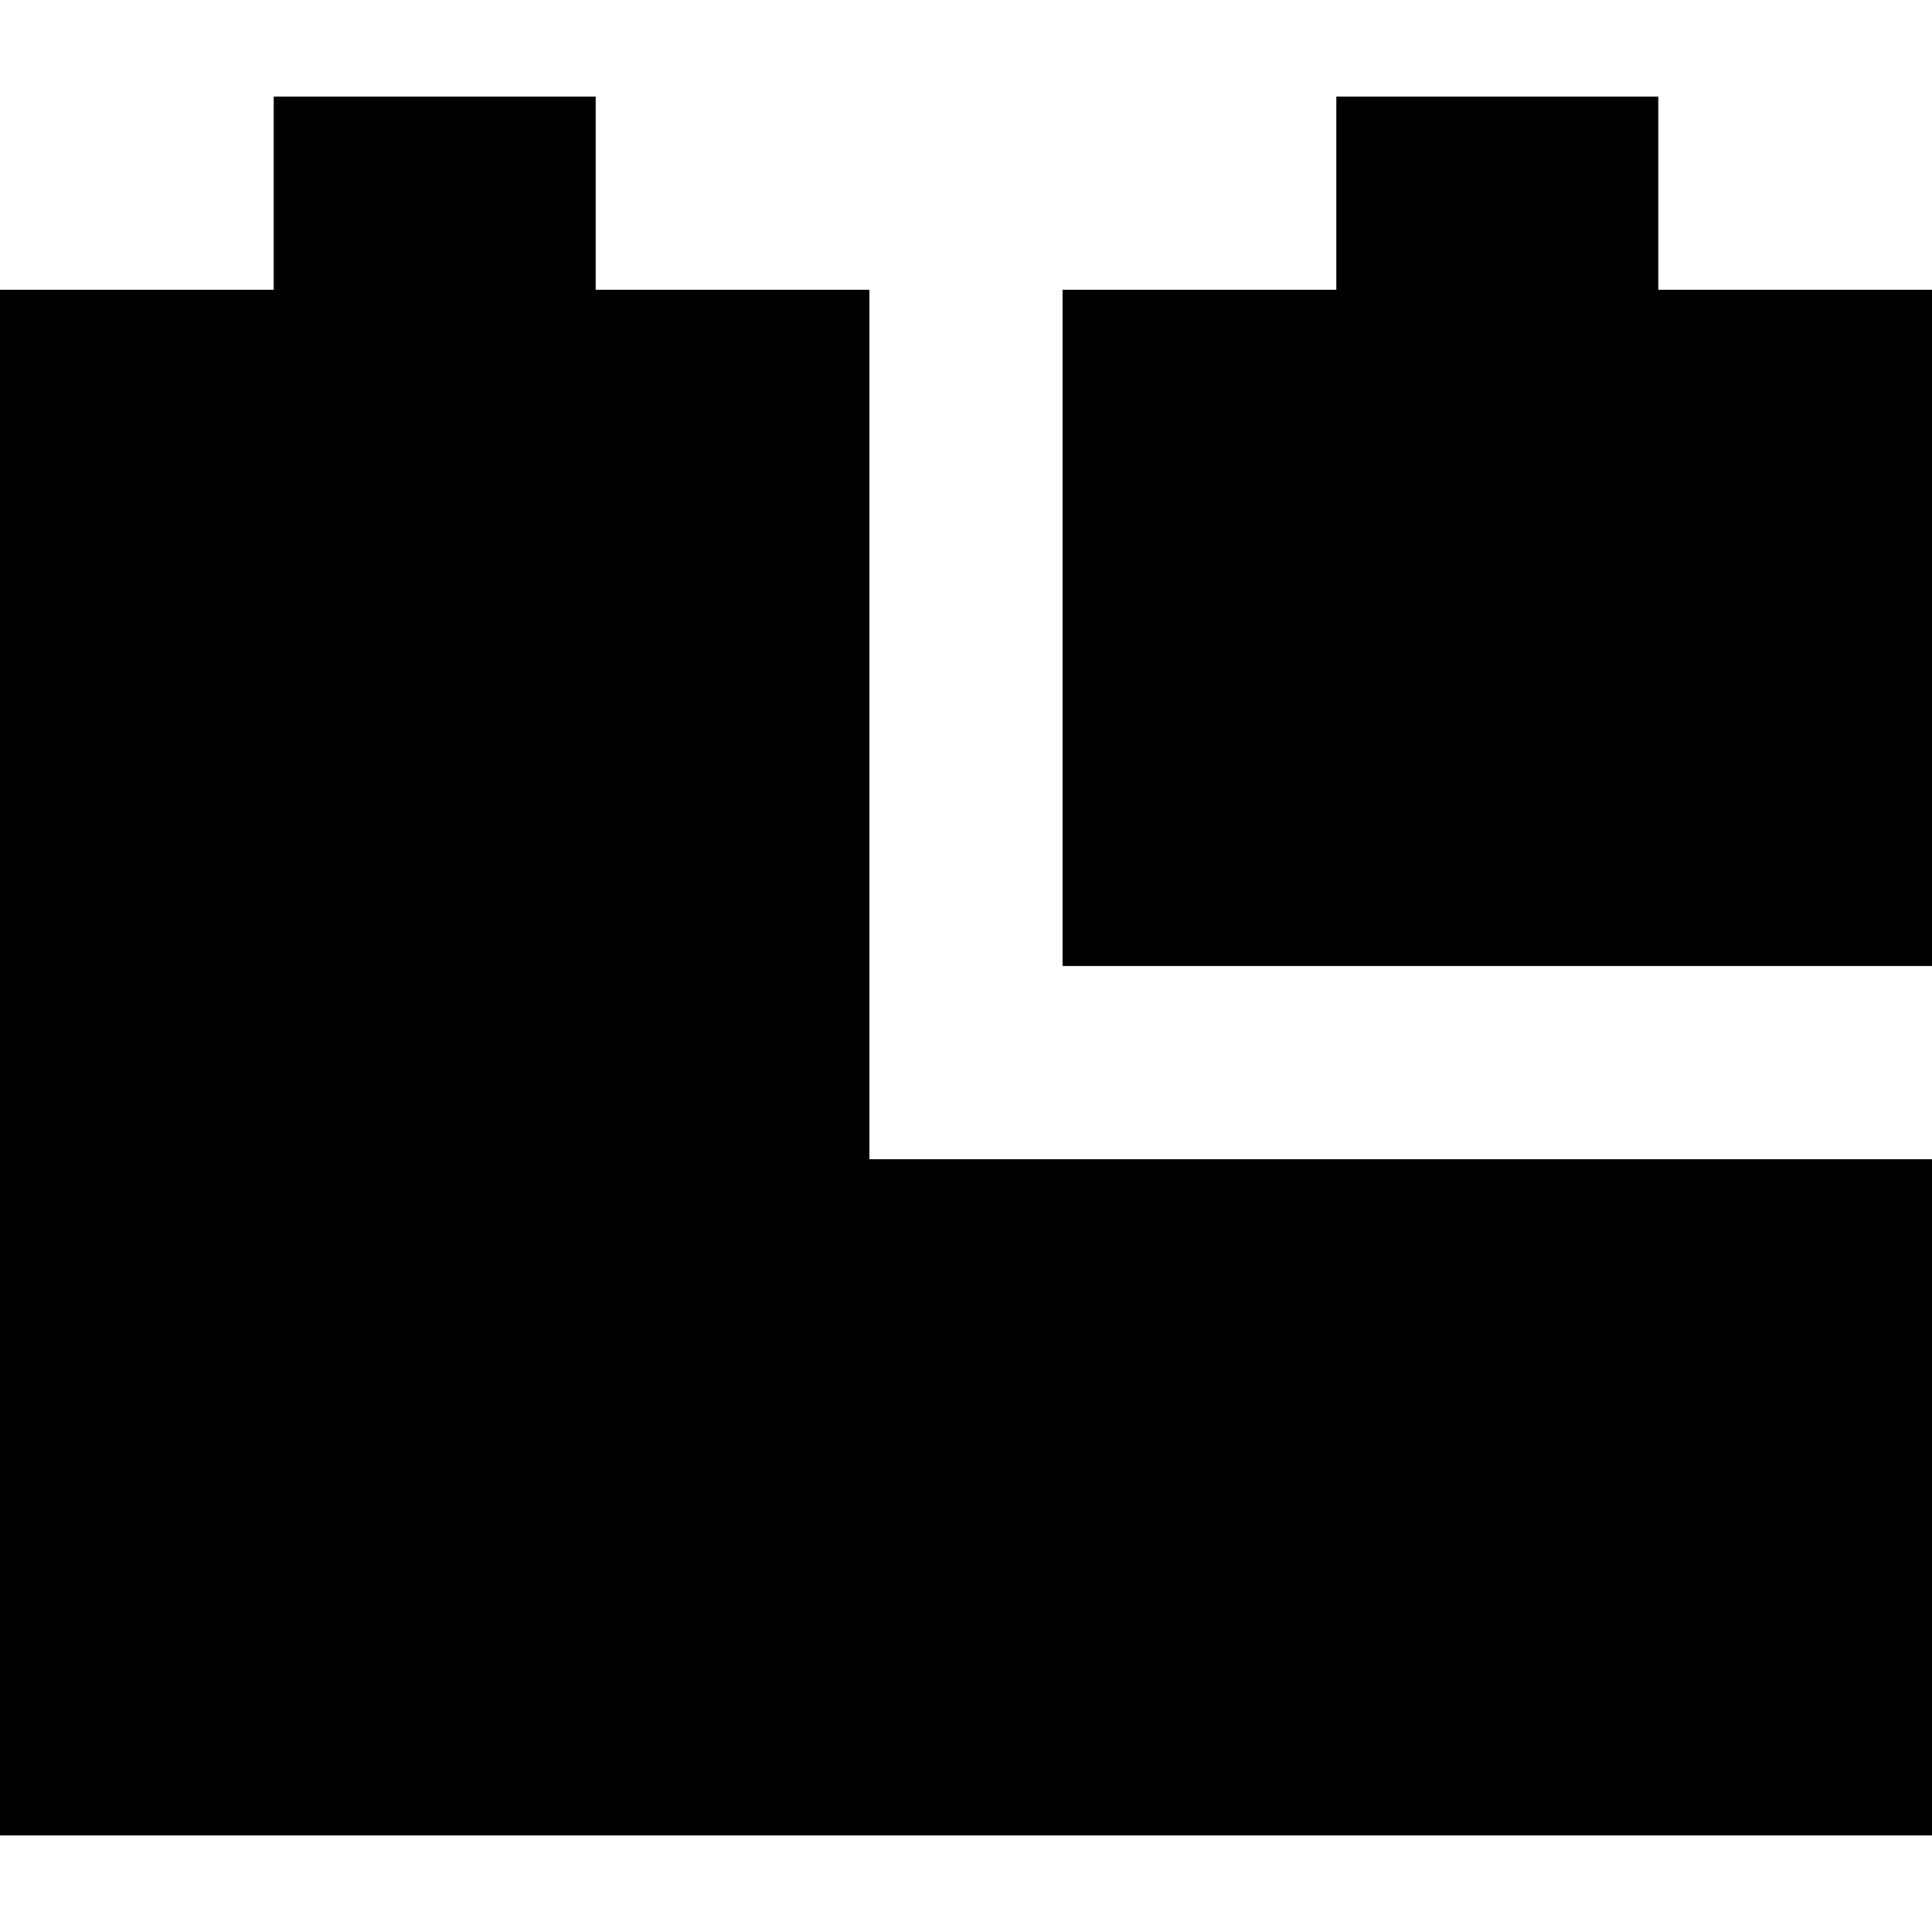
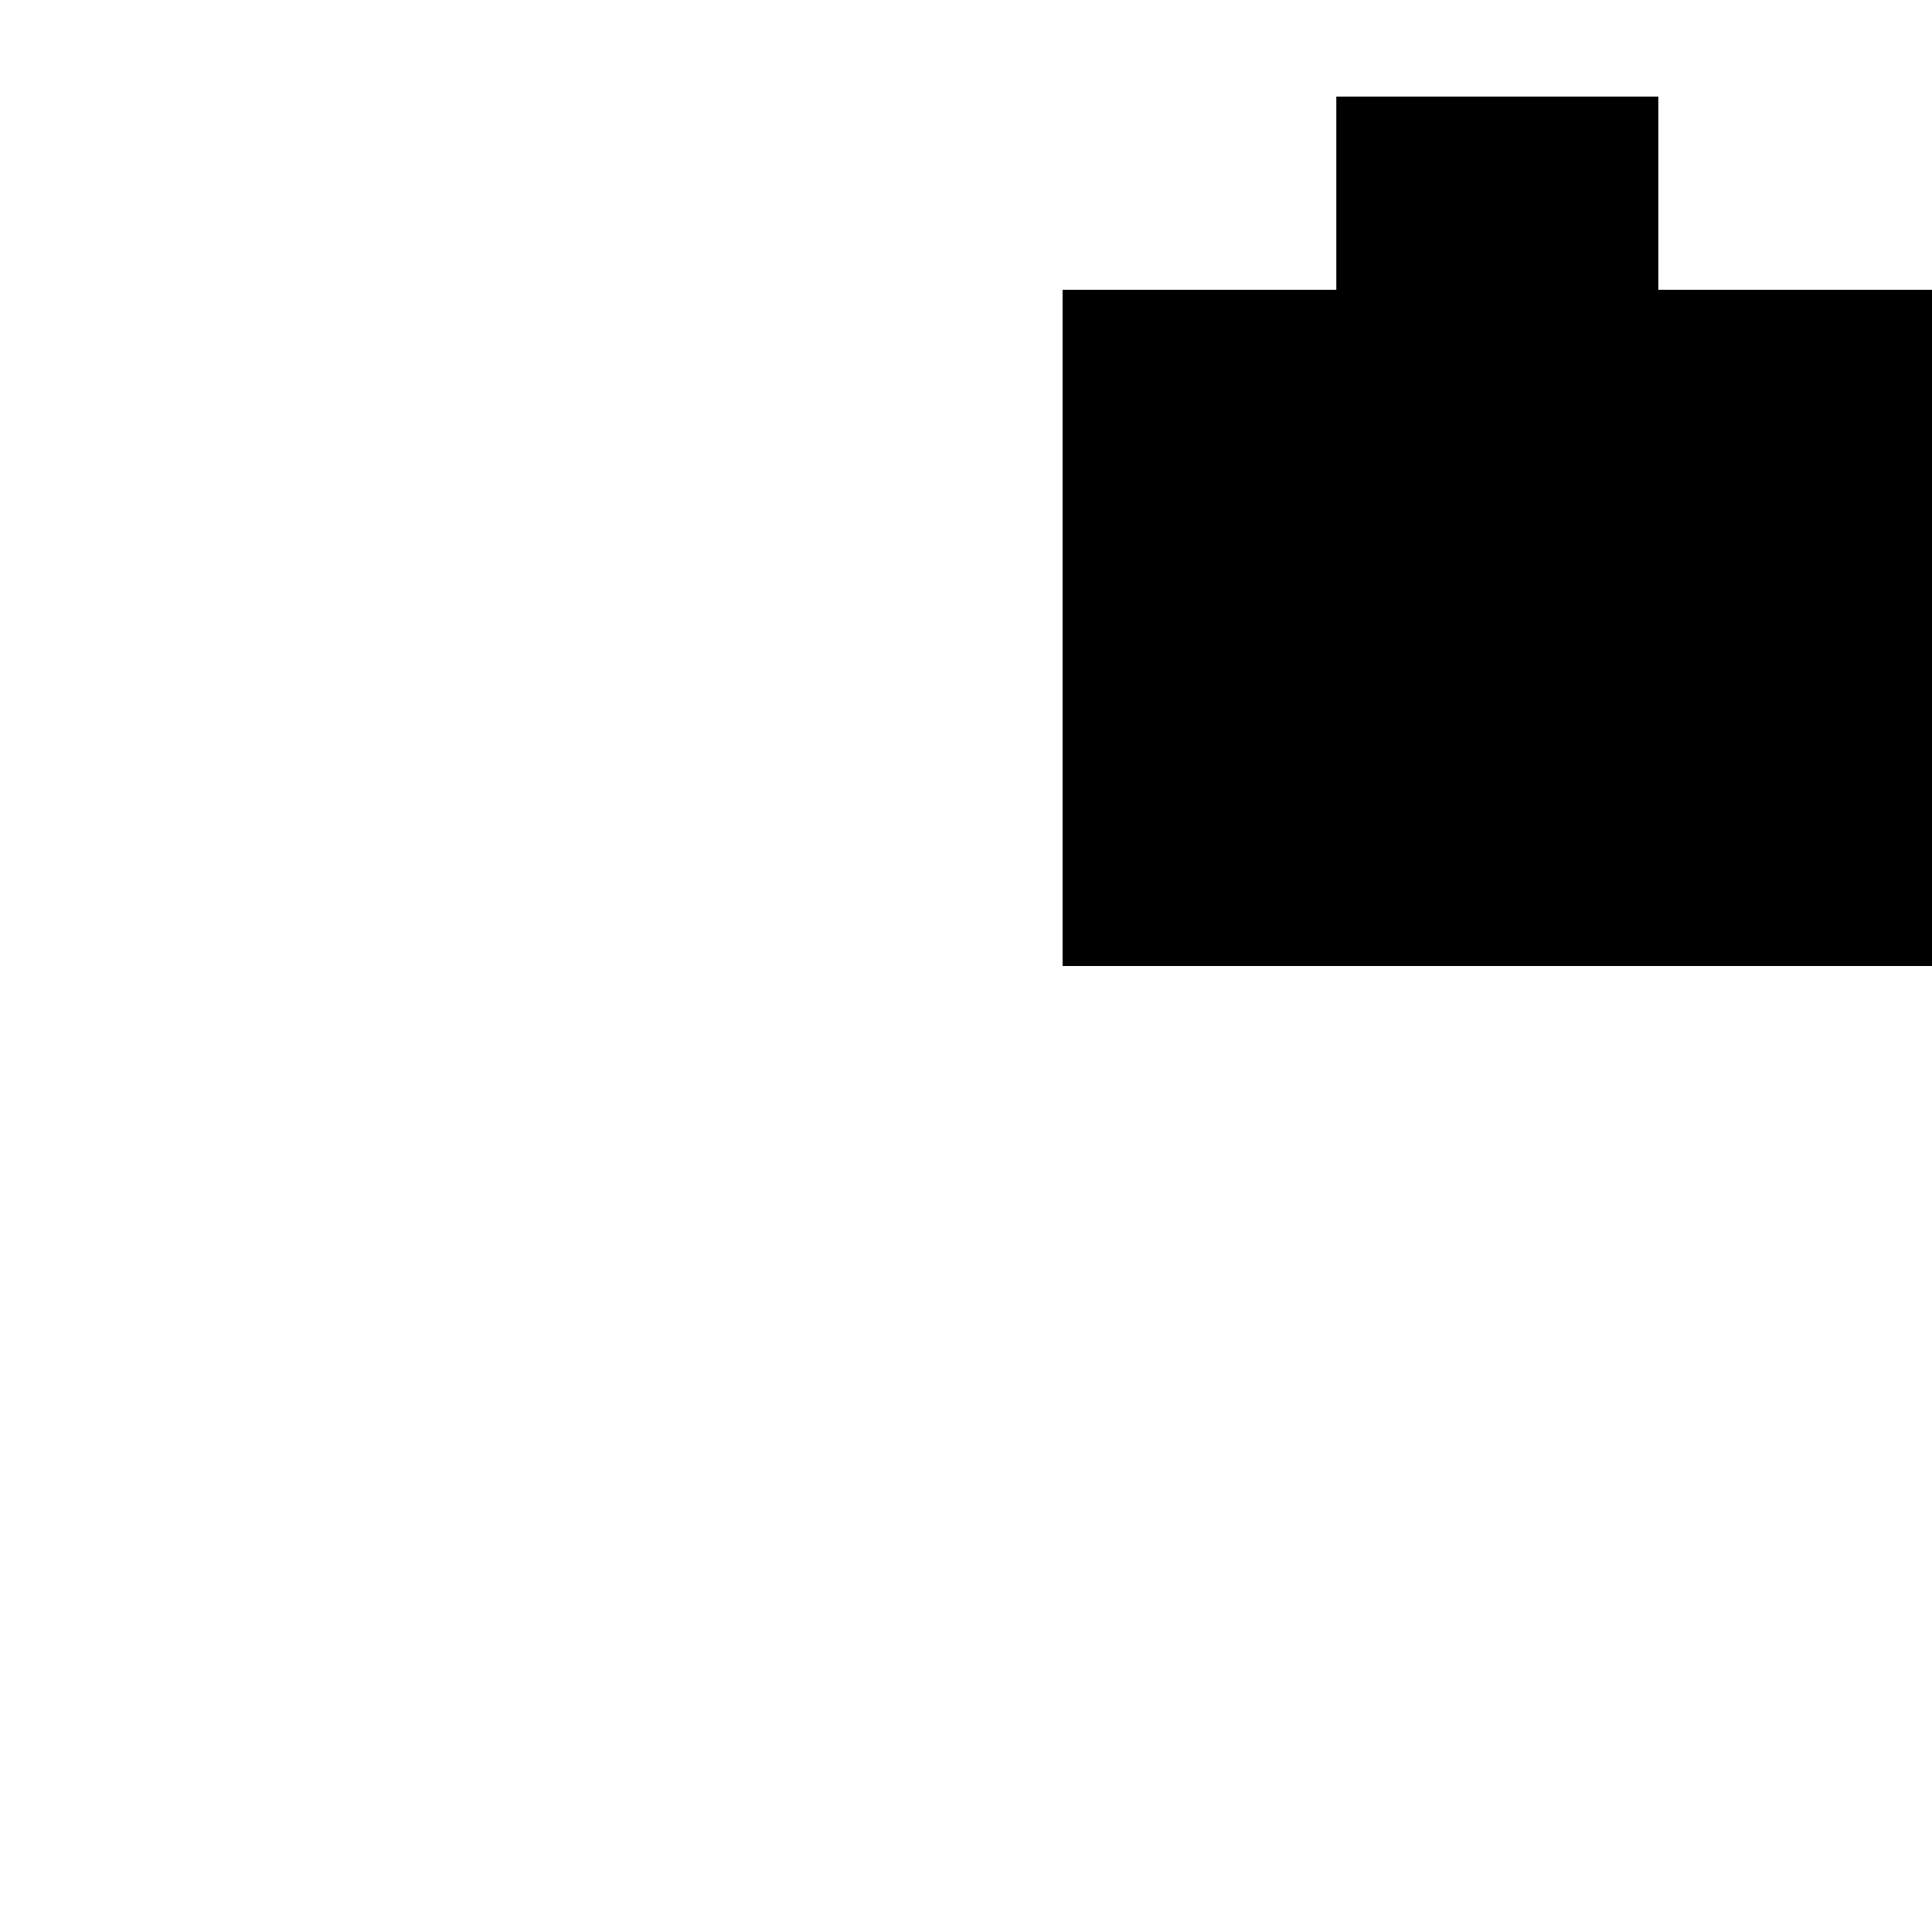
<svg xmlns="http://www.w3.org/2000/svg" fill="#000000" height="800px" width="800px" version="1.1" id="Layer_1" viewBox="0 0 512 512" xml:space="preserve">
  <g>
    <g>
      <polygon points="439.467,76.8 439.467,25.6 354.133,25.6 354.133,76.8 281.6,76.8 281.6,256 512,256 512,76.8   " />
    </g>
  </g>
  <g>
    <g>
-       <polygon points="230.4,307.2 230.4,76.8 157.867,76.8 157.867,25.6 72.533,25.6 72.533,76.8 0,76.8 0,486.4 512,486.4 512,307.2       " />
-     </g>
+       </g>
  </g>
</svg>